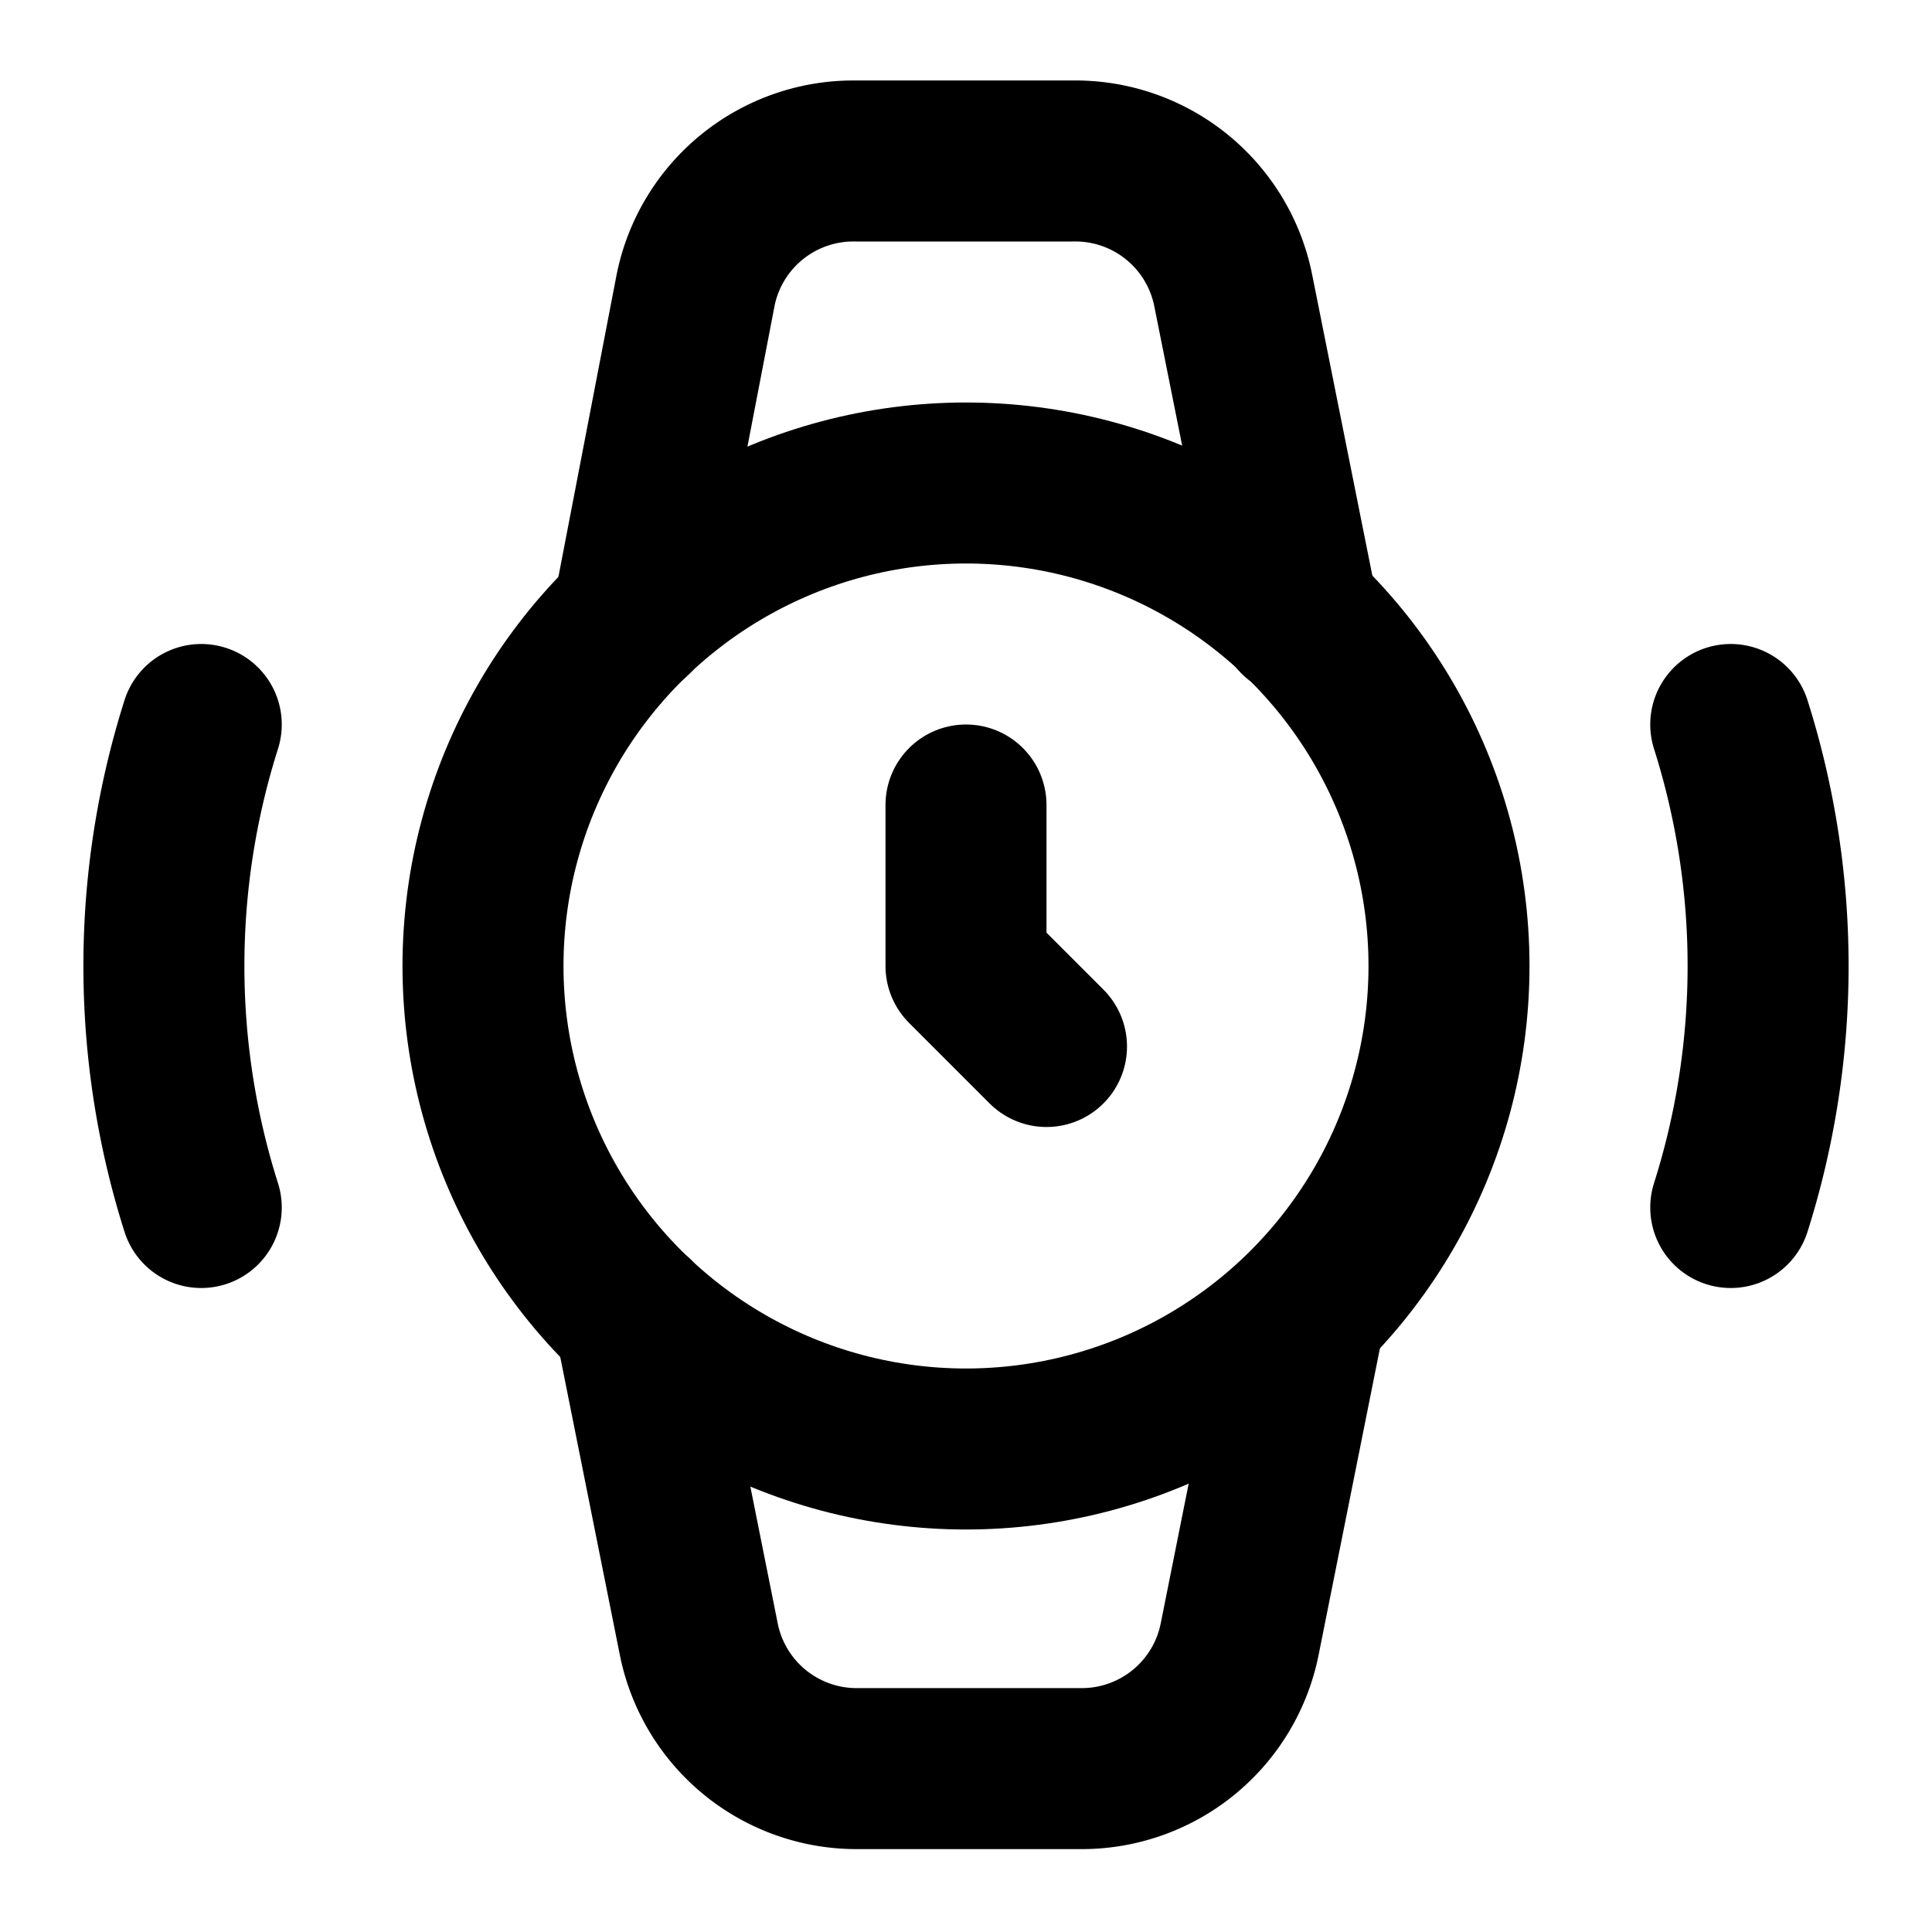
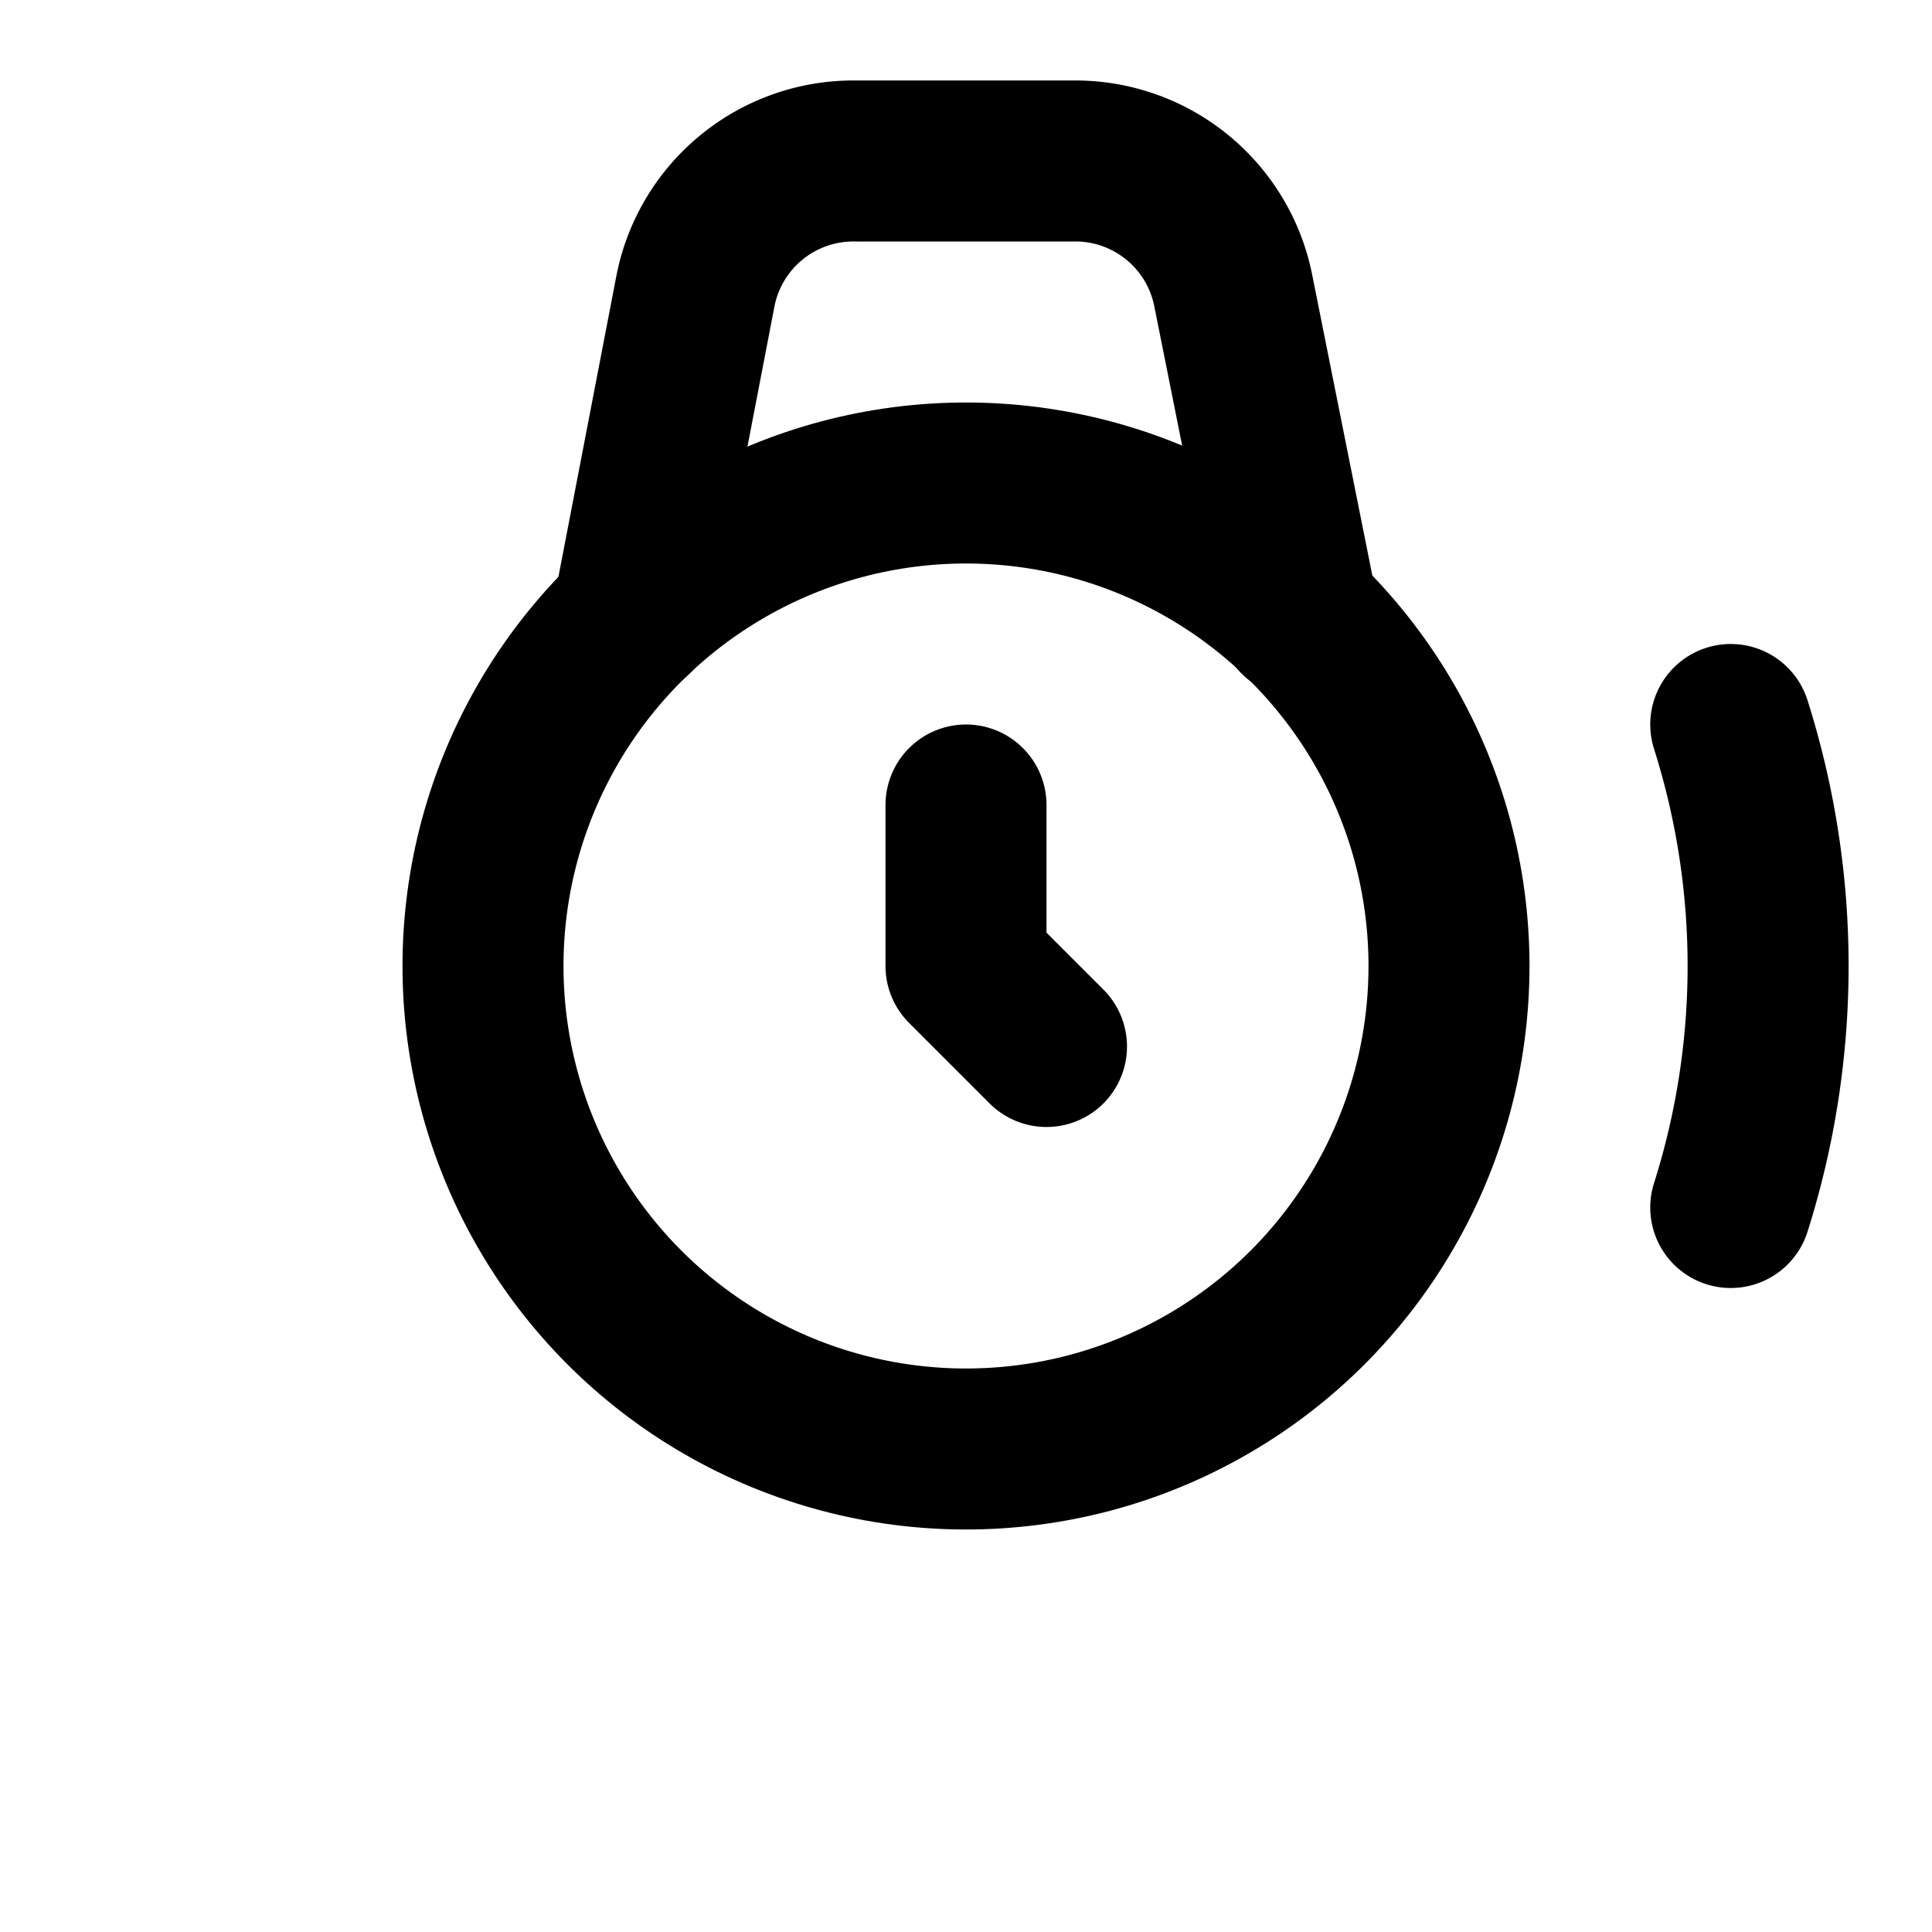
<svg xmlns="http://www.w3.org/2000/svg" class="lucide lucide-watch-alarm" width="24" height="24" viewBox="0 0 24 24" fill="none" stroke="currentColor" stroke-width="2" stroke-linecap="round" stroke-linejoin="round">
-   <path d="M2.5 9a9.93 9.93 0 0 0 0 6" />
  <path d="M21.5 15a9.93 9.93 0 0 0 0-6" />
  <circle cx="12" cy="12" r="6" />
  <path d="M12 10v2l1 1" />
  <path d="m16.13 7.66-.81-4.05a2 2 0 0 0-2-1.61h-2.68a2 2 0 0 0-2 1.61l-.78 4.05" />
-   <path d="m7.88 16.36.8 4a2 2 0 0 0 2 1.61h2.72a2 2 0 0 0 2-1.61l.81-4.05" />
</svg>